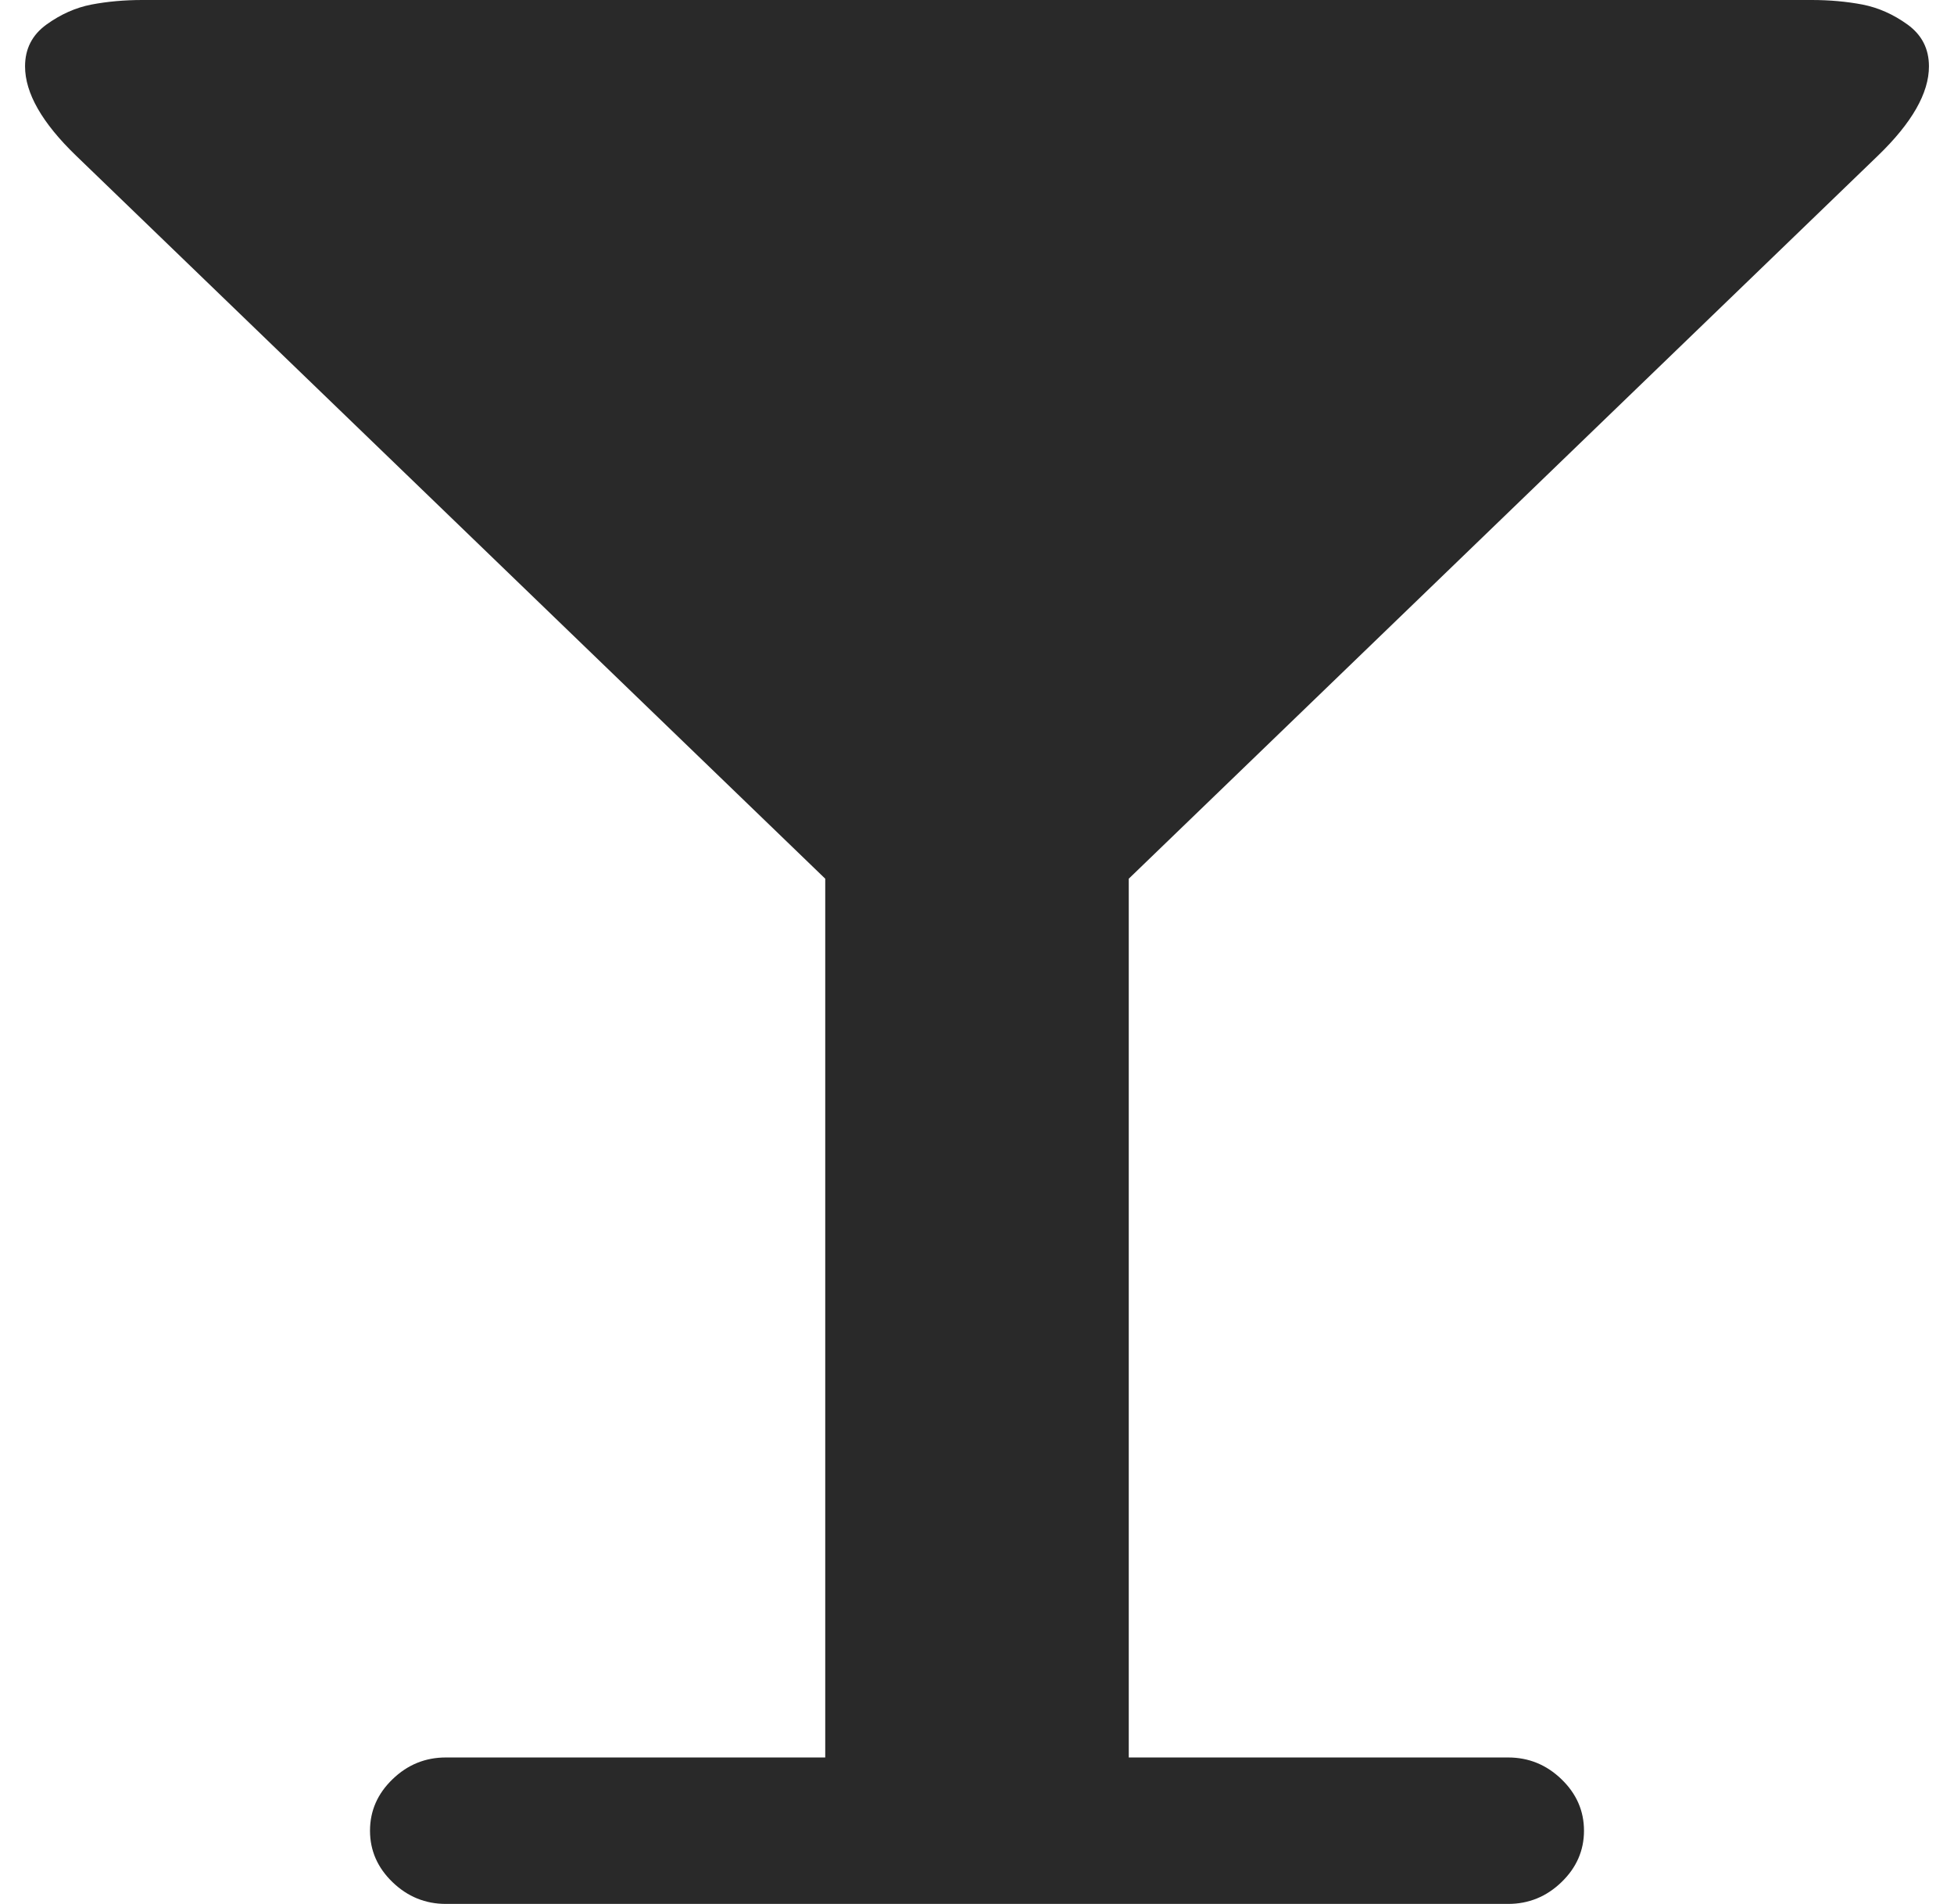
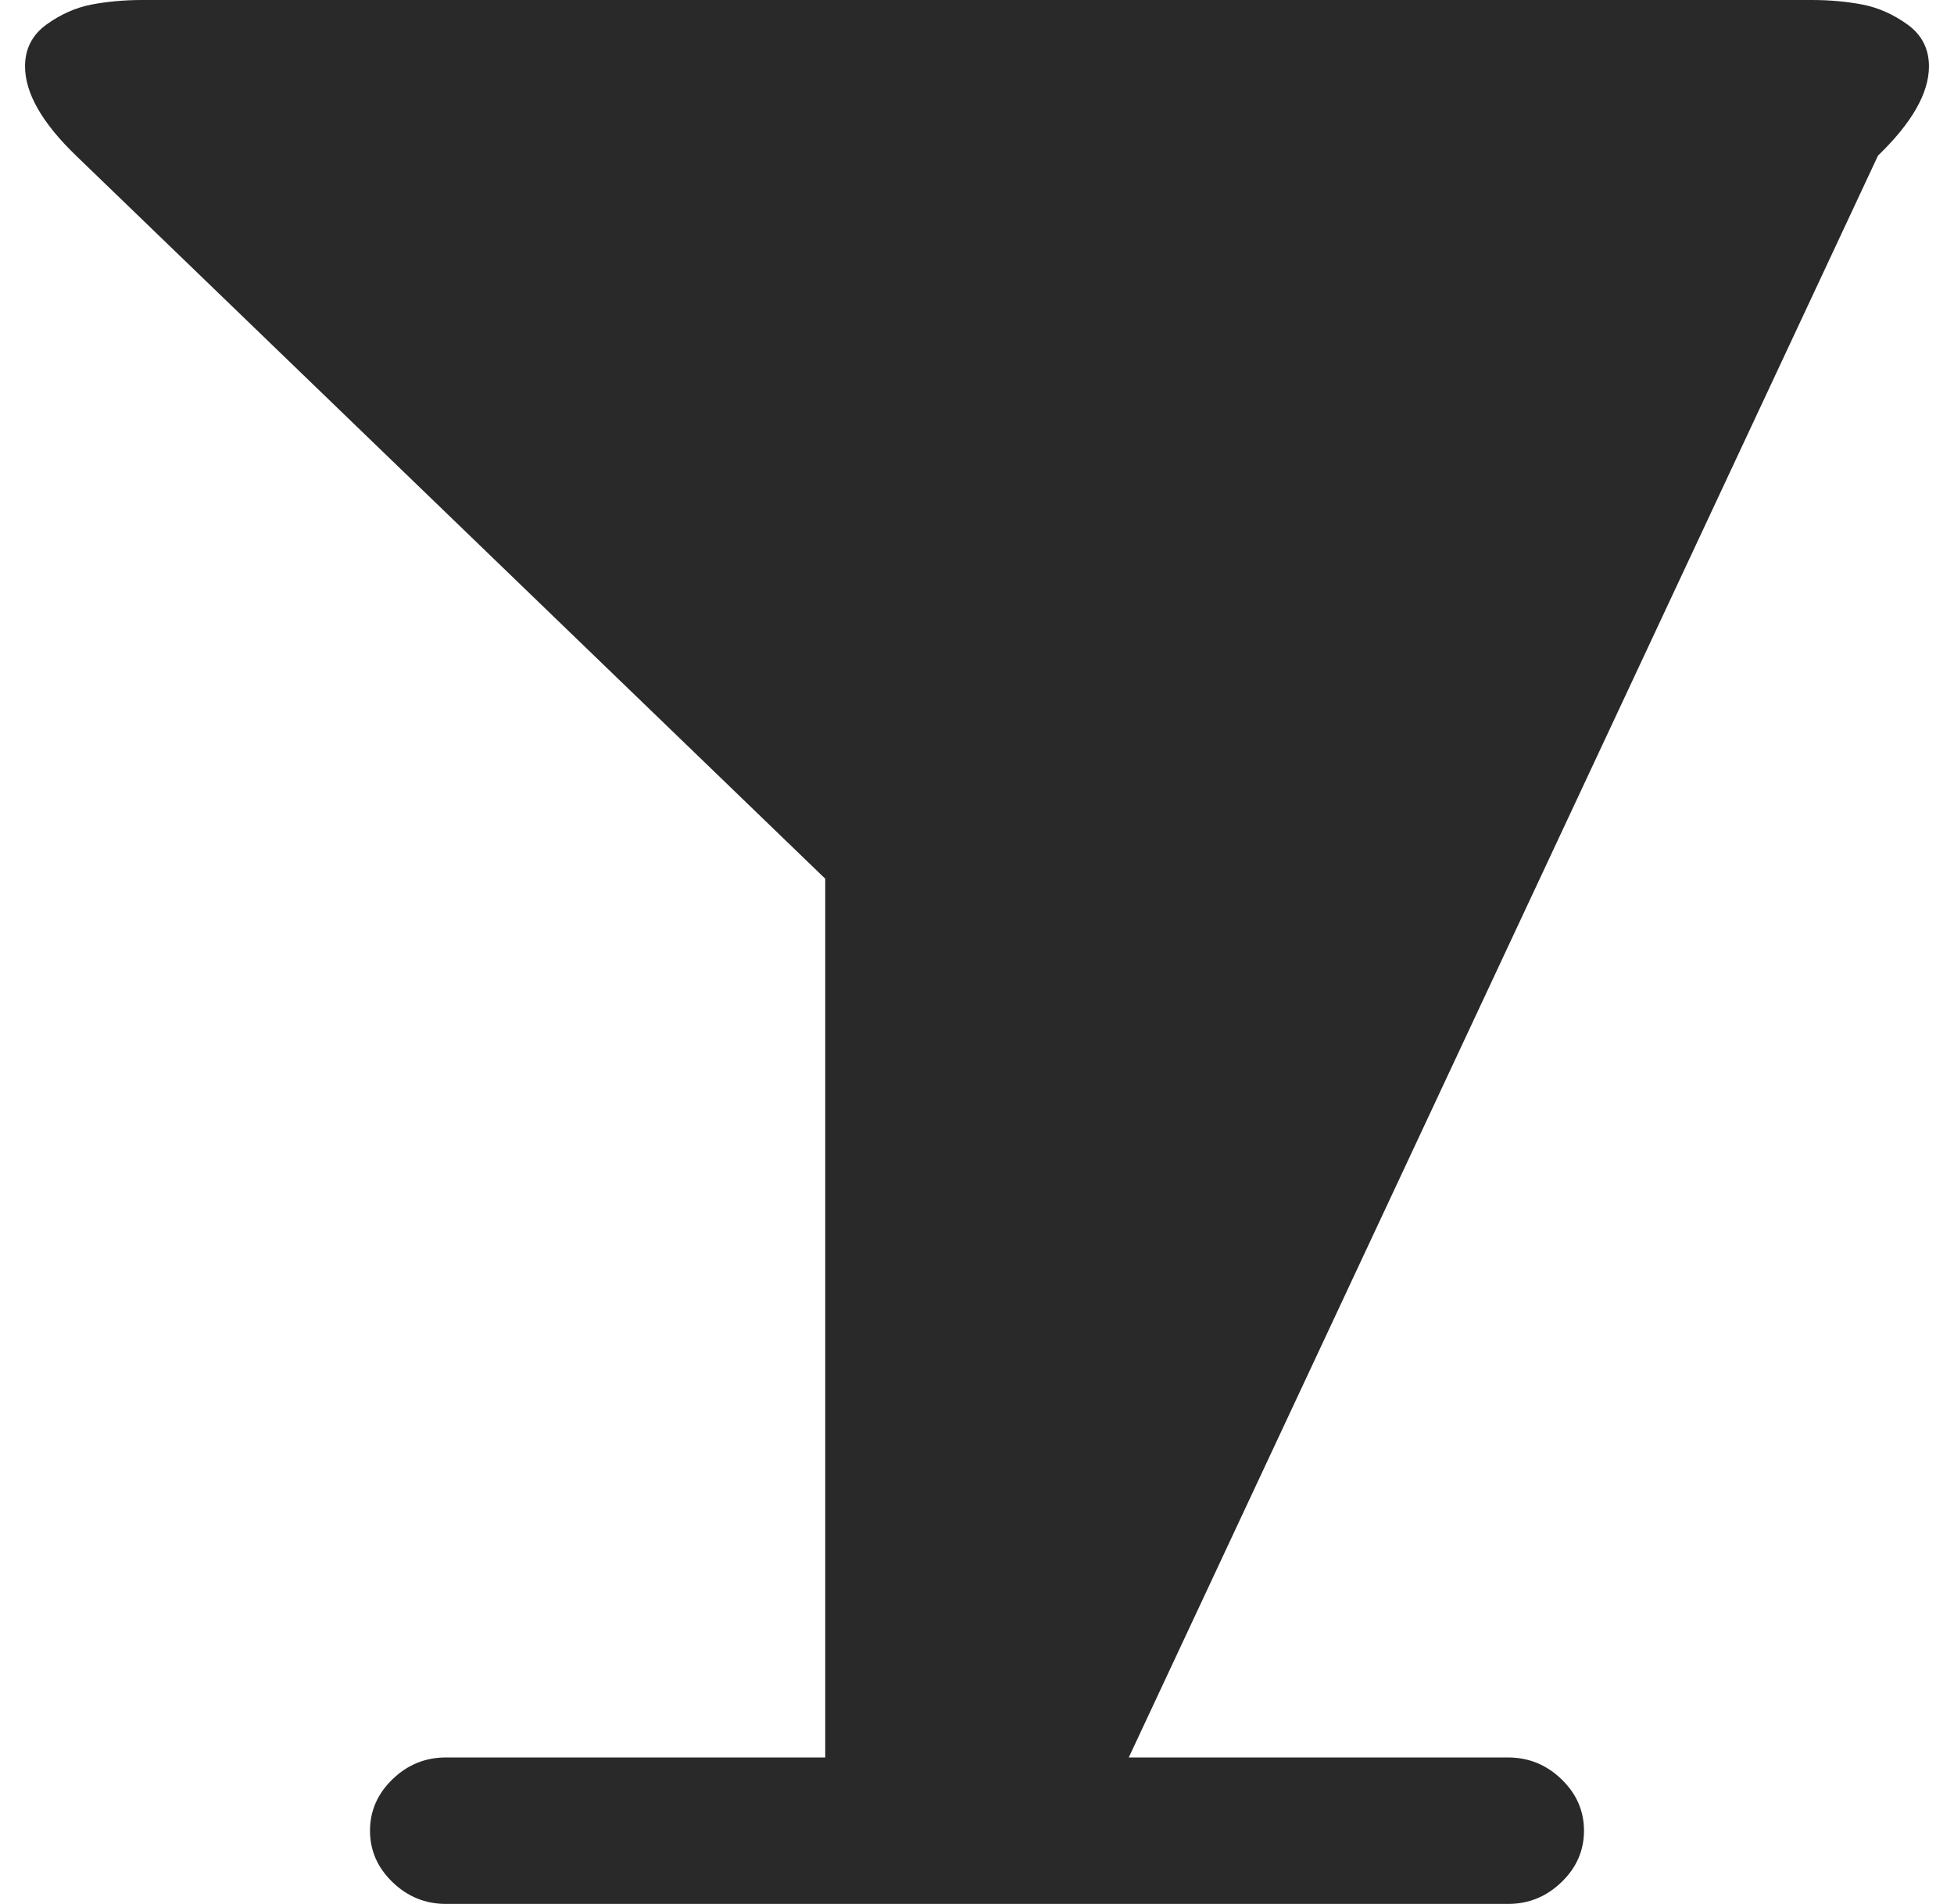
<svg xmlns="http://www.w3.org/2000/svg" width="39px" height="38px" viewBox="0 0 39 38" version="1.1">
  <desc>Created with Lunacy</desc>
  <g id="icone-coktail">
-     <path d="M36.983 3.106C37.661 2.451 38 1.857 38 1.325C38 0.974 37.858 0.697 37.574 0.491C37.29 0.286 36.99 0.153 36.674 0.091C36.359 0.031 36.02 0 35.657 0L2.342 0C1.979 0 1.64 0.031 1.325 0.091C1.01 0.152 0.71 0.286 0.426 0.491C0.142 0.697 0 0.974 0 1.325C0 1.857 0.339 2.451 1.017 3.106L15.971 17.538L15.971 35.077L8.4 35.077C7.989 35.077 7.635 35.221 7.335 35.511C7.035 35.8 6.885 36.143 6.885 36.539C6.885 36.934 7.035 37.277 7.335 37.566C7.635 37.855 7.99 38 8.4 38L29.6 38C30.01 38 30.366 37.855 30.665 37.566C30.965 37.277 31.115 36.934 31.115 36.539C31.115 36.143 30.965 35.8 30.665 35.511C30.366 35.222 30.011 35.077 29.6 35.077L22.029 35.077L22.029 17.538L36.983 3.106Z" transform="translate(0.5 0)" id="Path" fill="#292929" stroke="none" />
+     <path d="M36.983 3.106C37.661 2.451 38 1.857 38 1.325C38 0.974 37.858 0.697 37.574 0.491C37.29 0.286 36.99 0.153 36.674 0.091C36.359 0.031 36.02 0 35.657 0L2.342 0C1.979 0 1.64 0.031 1.325 0.091C1.01 0.152 0.71 0.286 0.426 0.491C0.142 0.697 0 0.974 0 1.325C0 1.857 0.339 2.451 1.017 3.106L15.971 17.538L15.971 35.077L8.4 35.077C7.989 35.077 7.635 35.221 7.335 35.511C7.035 35.8 6.885 36.143 6.885 36.539C6.885 36.934 7.035 37.277 7.335 37.566C7.635 37.855 7.99 38 8.4 38L29.6 38C30.01 38 30.366 37.855 30.665 37.566C30.965 37.277 31.115 36.934 31.115 36.539C31.115 36.143 30.965 35.8 30.665 35.511C30.366 35.222 30.011 35.077 29.6 35.077L22.029 35.077L36.983 3.106Z" transform="translate(0.5 0)" id="Path" fill="#292929" stroke="none" />
  </g>
</svg>